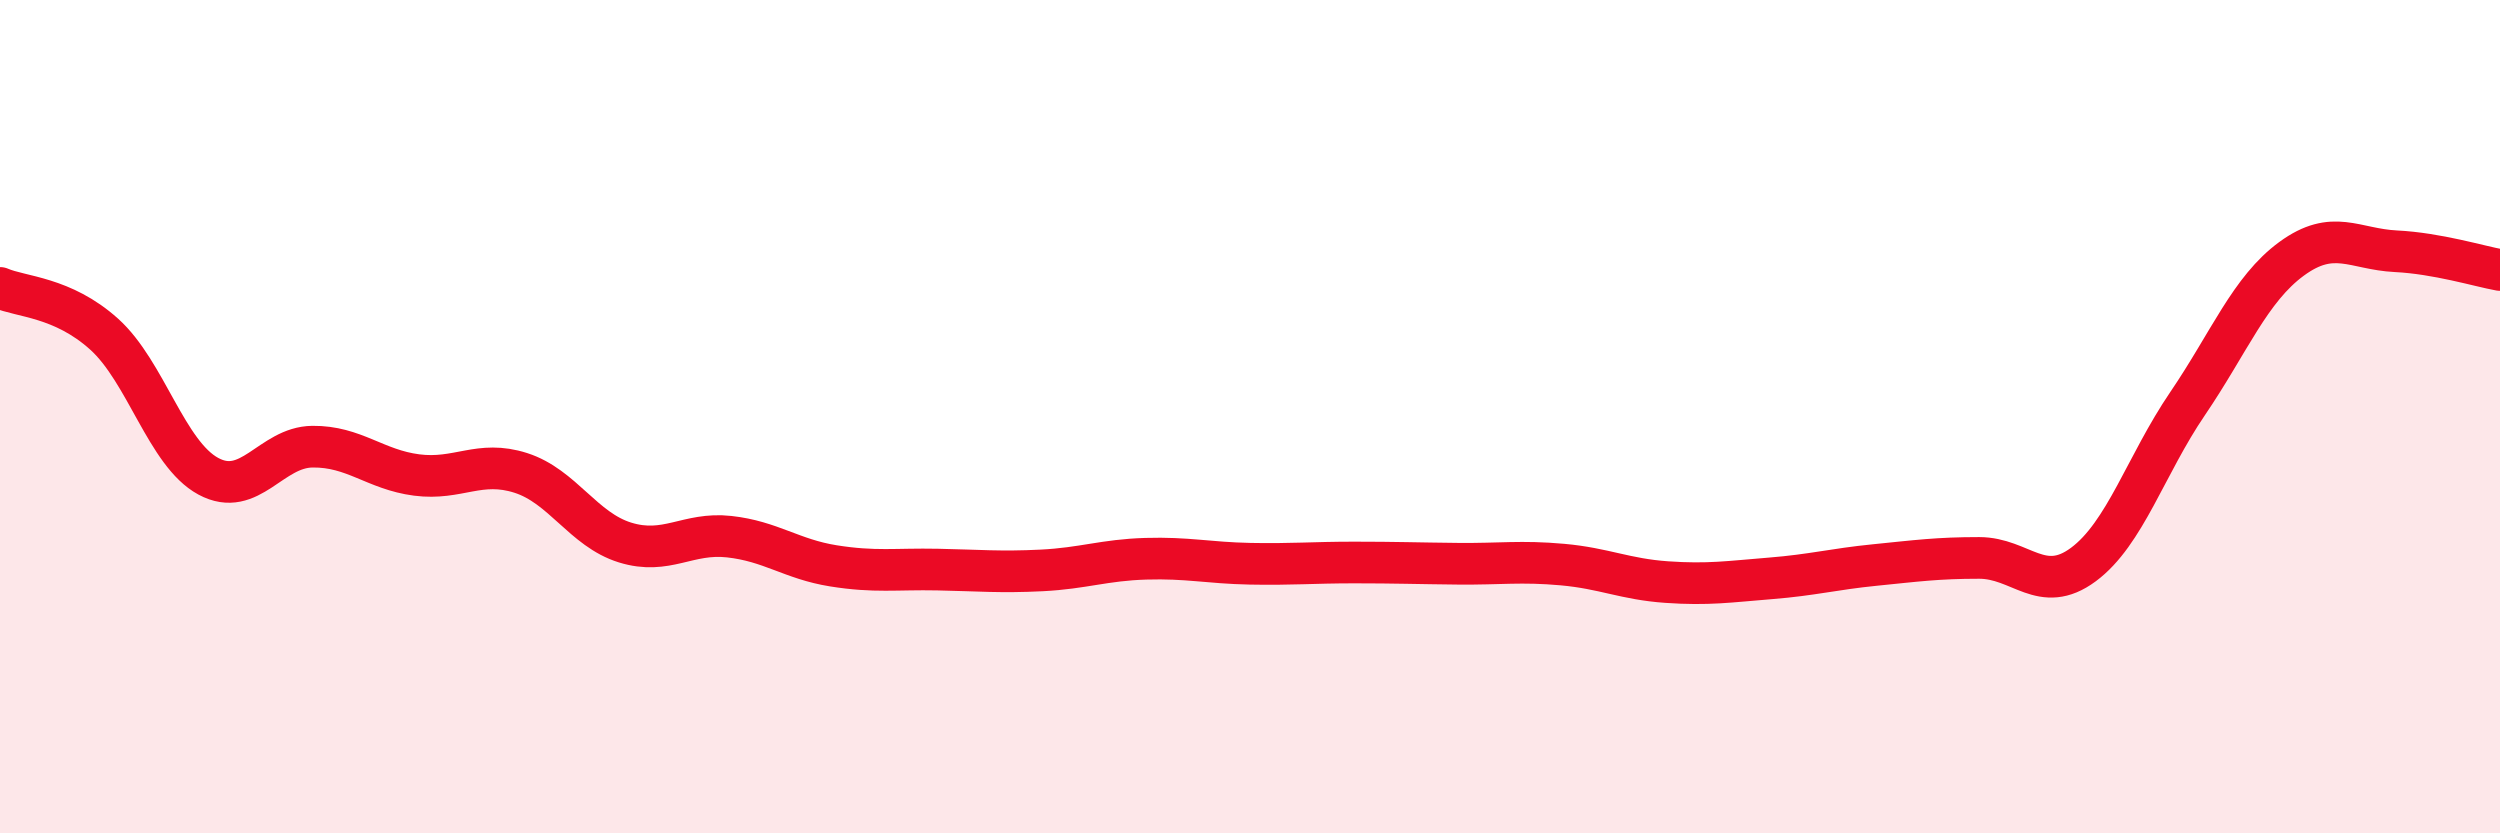
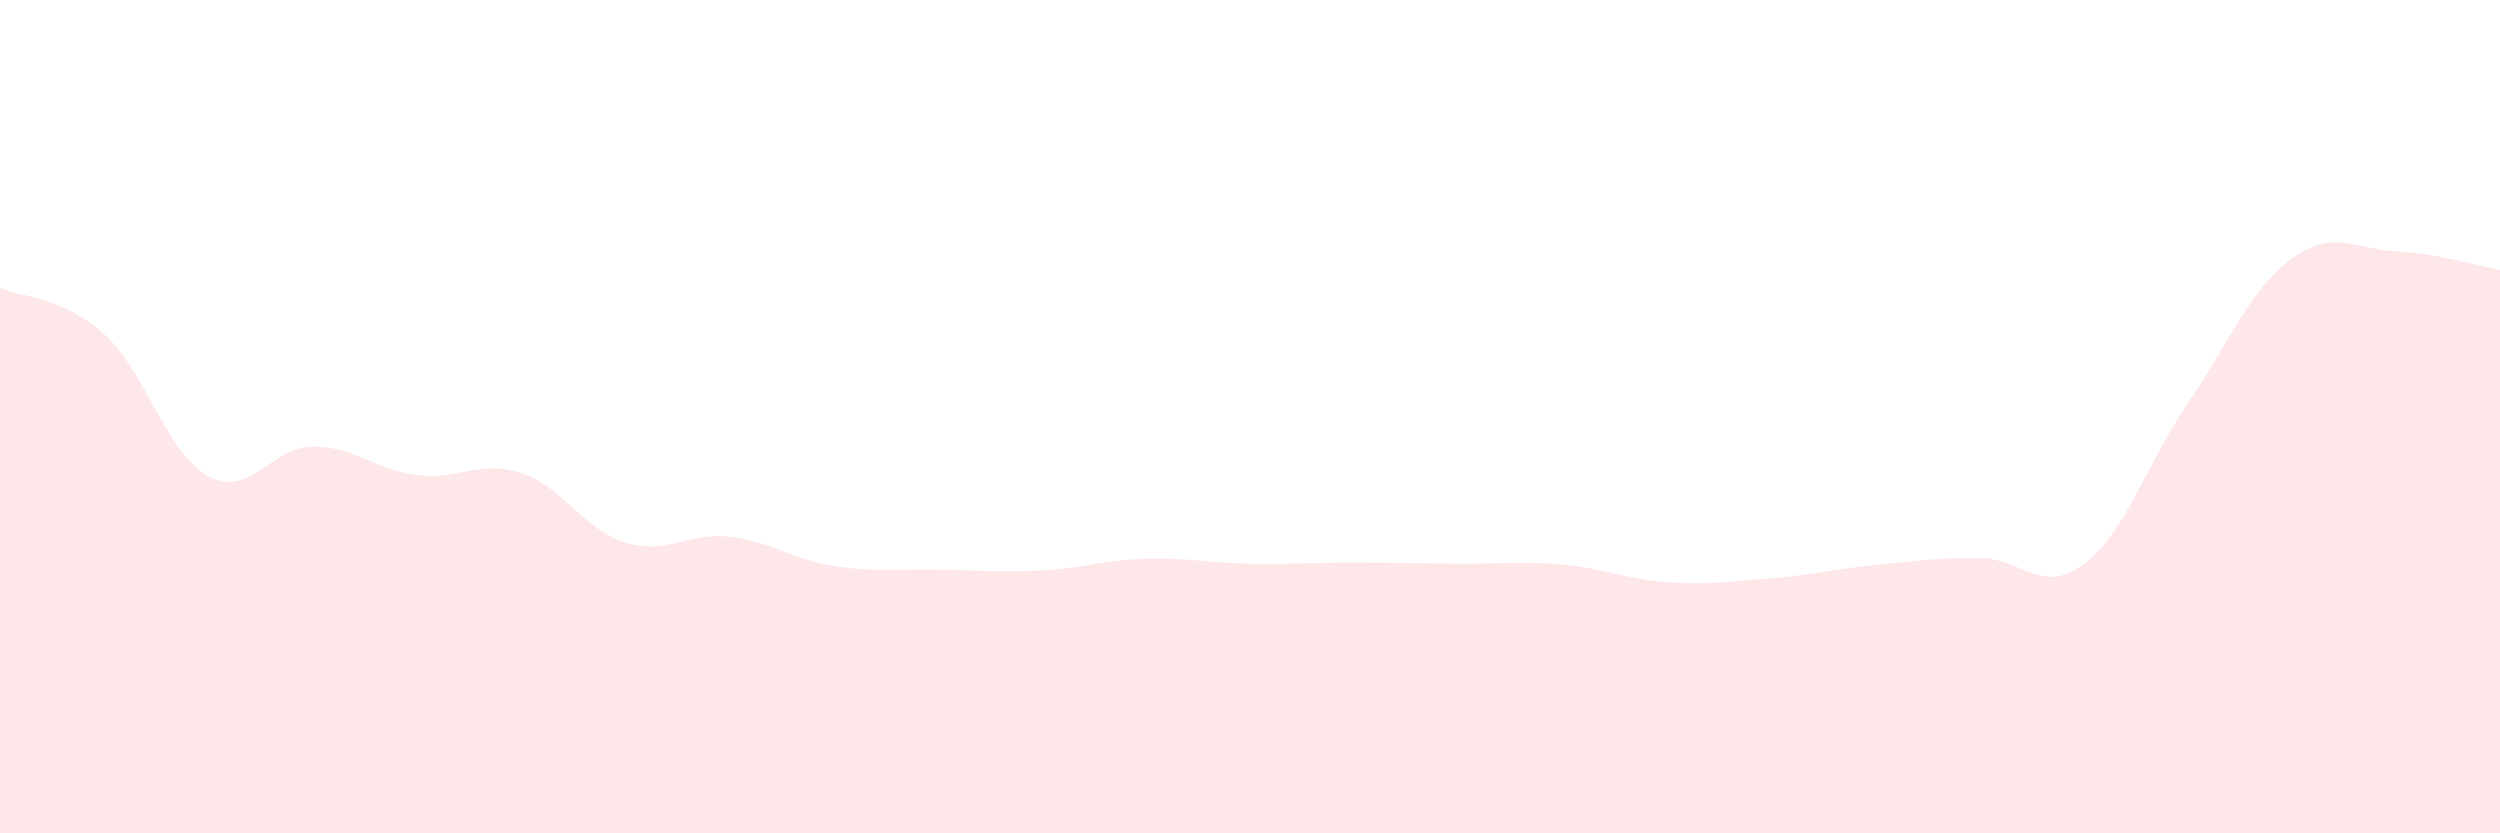
<svg xmlns="http://www.w3.org/2000/svg" width="60" height="20" viewBox="0 0 60 20">
  <path d="M 0,6.91 C 0.5,7.13 1.5,7.12 2.5,8.02 C 3.5,8.92 4,10.89 5,11.43 C 6,11.97 6.5,10.73 7.5,10.72 C 8.5,10.71 9,11.27 10,11.4 C 11,11.53 11.5,11.03 12.5,11.35 C 13.5,11.67 14,12.71 15,13.02 C 16,13.33 16.5,12.77 17.5,12.88 C 18.5,12.99 19,13.42 20,13.58 C 21,13.74 21.5,13.65 22.5,13.67 C 23.5,13.69 24,13.74 25,13.69 C 26,13.64 26.5,13.44 27.5,13.41 C 28.5,13.38 29,13.51 30,13.53 C 31,13.55 31.5,13.5 32.5,13.5 C 33.5,13.5 34,13.52 35,13.53 C 36,13.54 36.5,13.46 37.5,13.55 C 38.5,13.64 39,13.9 40,13.97 C 41,14.04 41.5,13.96 42.5,13.88 C 43.5,13.8 44,13.66 45,13.56 C 46,13.46 46.5,13.39 47.5,13.39 C 48.5,13.39 49,14.29 50,13.55 C 51,12.81 51.5,11.16 52.5,9.69 C 53.5,8.22 54,6.94 55,6.21 C 56,5.48 56.5,5.98 57.5,6.03 C 58.5,6.08 59.5,6.39 60,6.48L60 20L0 20Z" fill="#EB0A25" opacity="0.1" stroke-linecap="round" stroke-linejoin="round" />
-   <path d="M 0,6.91 C 0.5,7.13 1.5,7.12 2.5,8.02 C 3.5,8.92 4,10.89 5,11.43 C 6,11.97 6.5,10.73 7.5,10.72 C 8.5,10.71 9,11.27 10,11.4 C 11,11.53 11.5,11.03 12.5,11.35 C 13.5,11.67 14,12.71 15,13.02 C 16,13.33 16.5,12.77 17.5,12.88 C 18.5,12.99 19,13.42 20,13.58 C 21,13.74 21.5,13.65 22.5,13.67 C 23.5,13.69 24,13.74 25,13.69 C 26,13.64 26.5,13.44 27.5,13.41 C 28.5,13.38 29,13.51 30,13.53 C 31,13.55 31.5,13.5 32.5,13.5 C 33.5,13.5 34,13.52 35,13.53 C 36,13.54 36.5,13.46 37.5,13.55 C 38.5,13.64 39,13.9 40,13.97 C 41,14.04 41.5,13.96 42.5,13.88 C 43.5,13.8 44,13.66 45,13.56 C 46,13.46 46.5,13.39 47.5,13.39 C 48.5,13.39 49,14.29 50,13.55 C 51,12.81 51.5,11.16 52.5,9.69 C 53.5,8.22 54,6.94 55,6.21 C 56,5.48 56.5,5.98 57.5,6.03 C 58.5,6.08 59.5,6.39 60,6.48" stroke="#EB0A25" stroke-width="1" fill="none" stroke-linecap="round" stroke-linejoin="round" />
</svg>